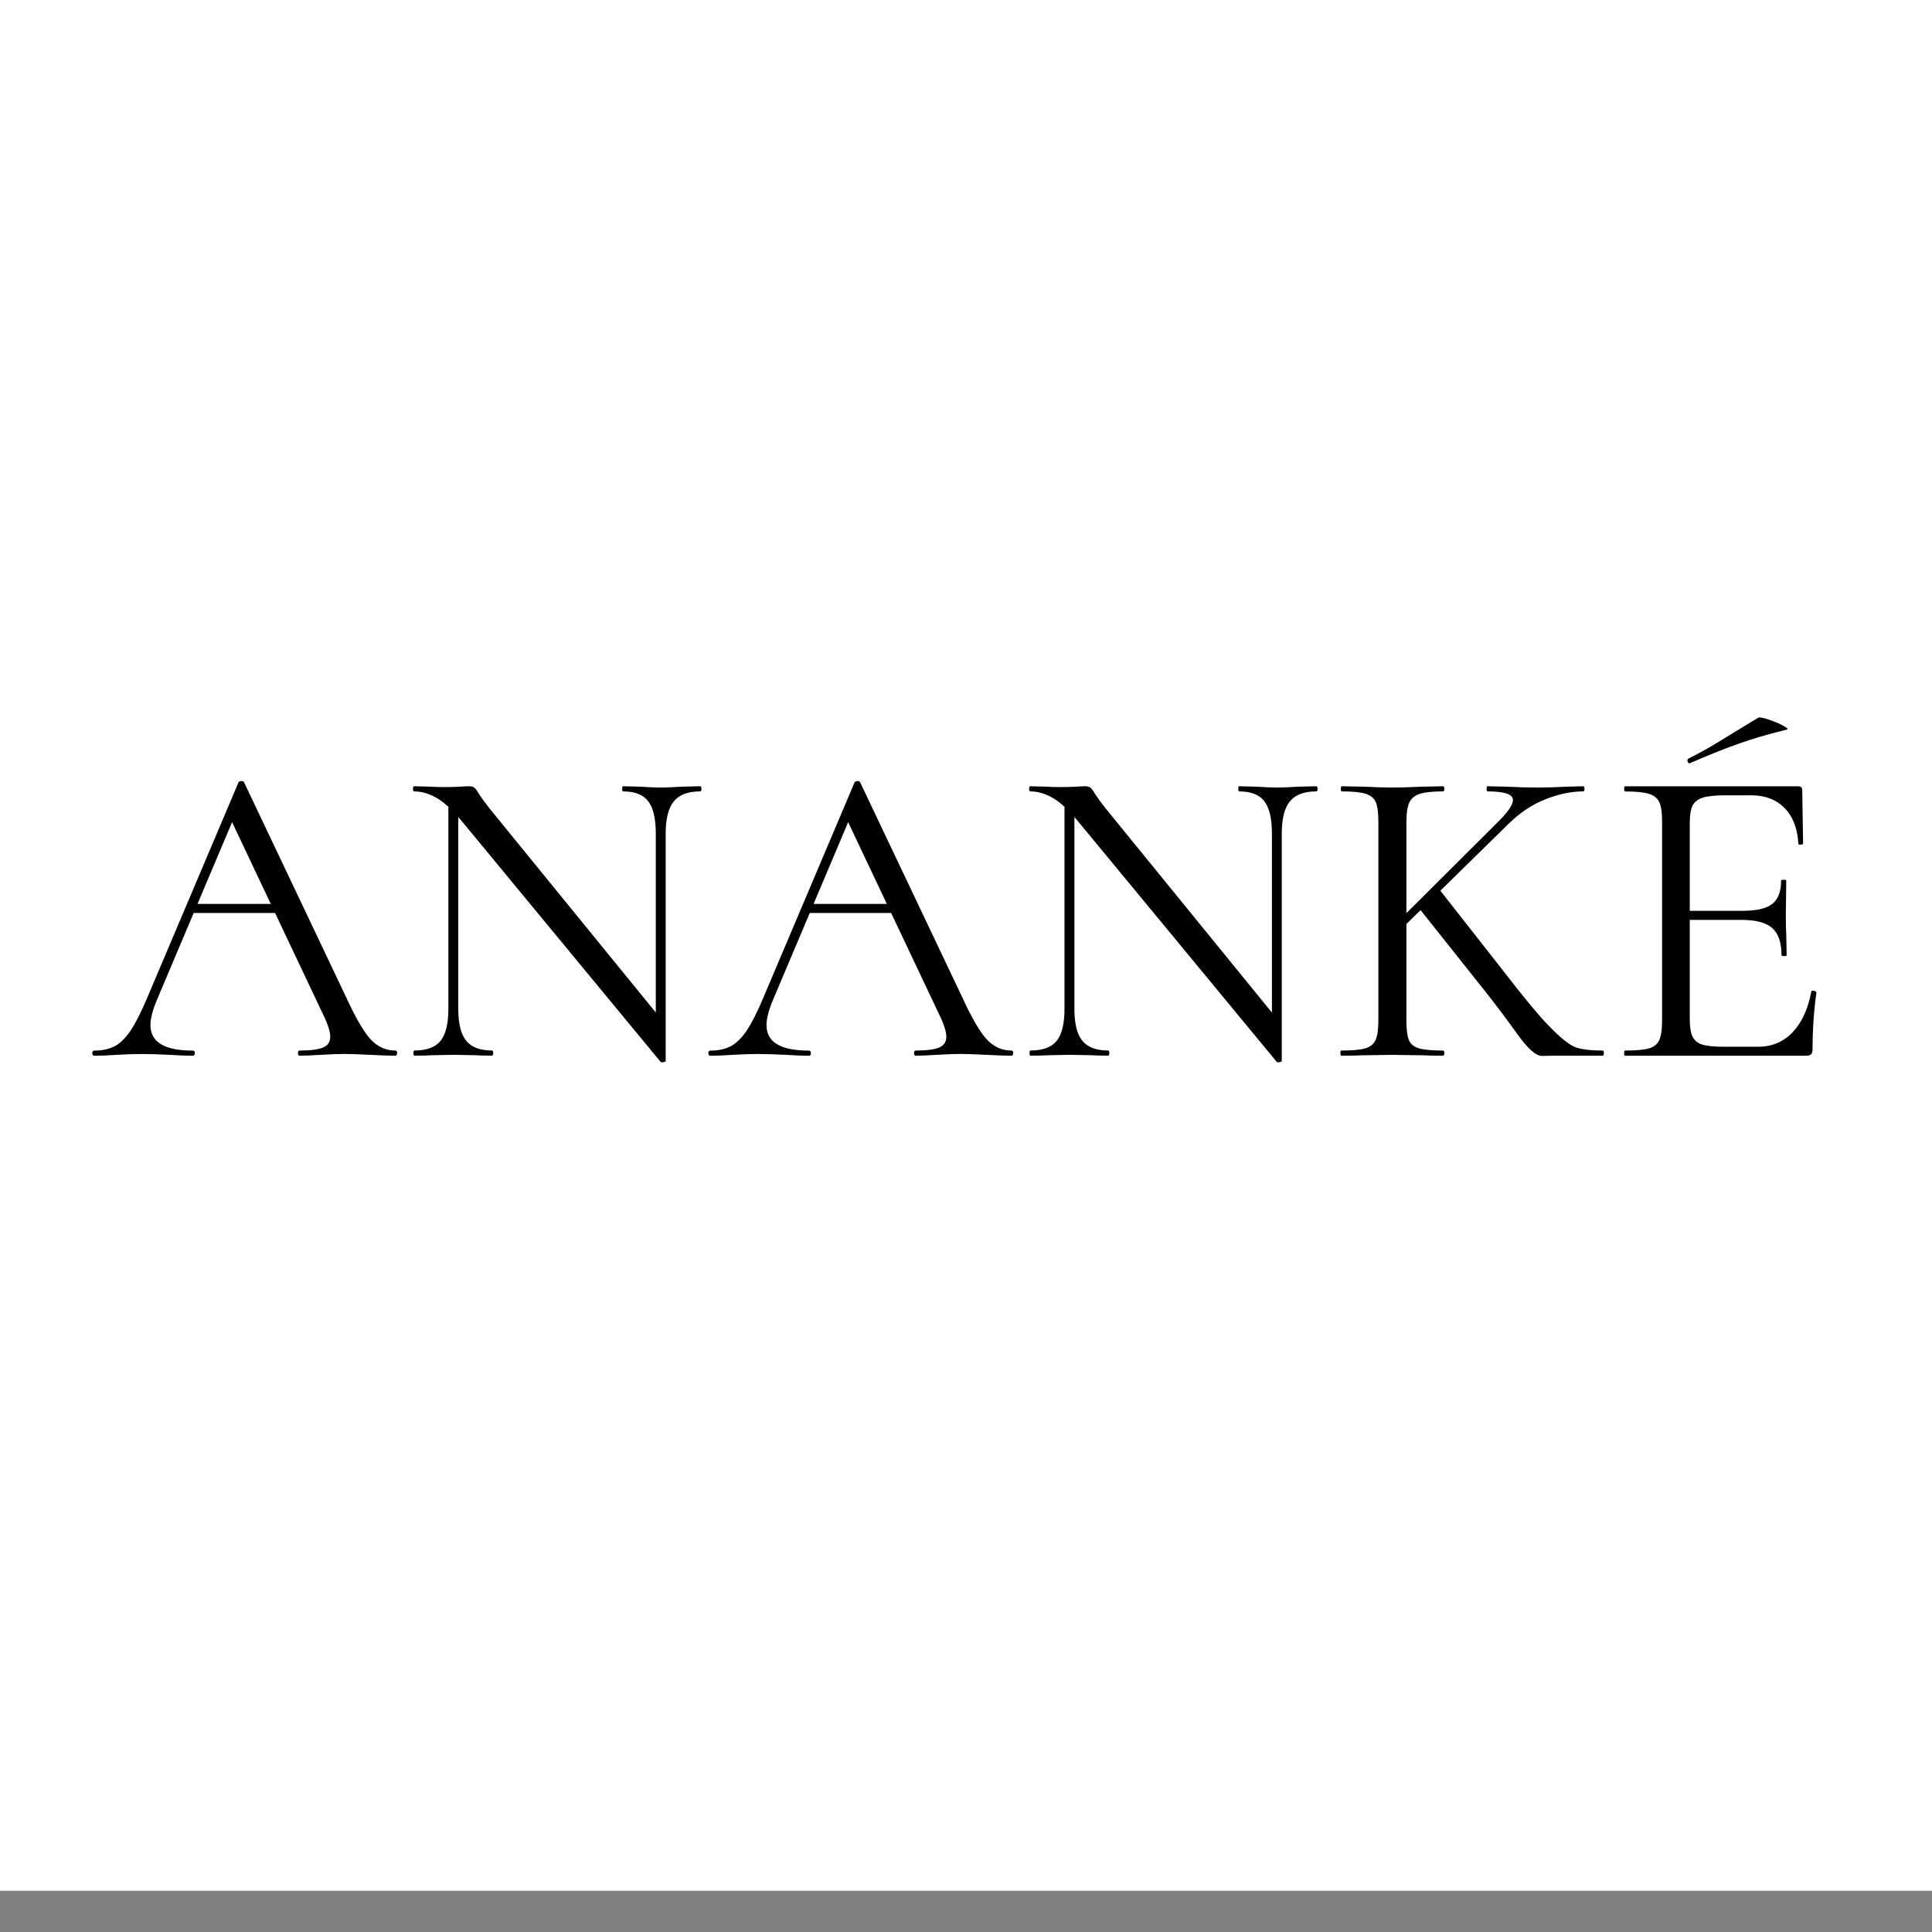
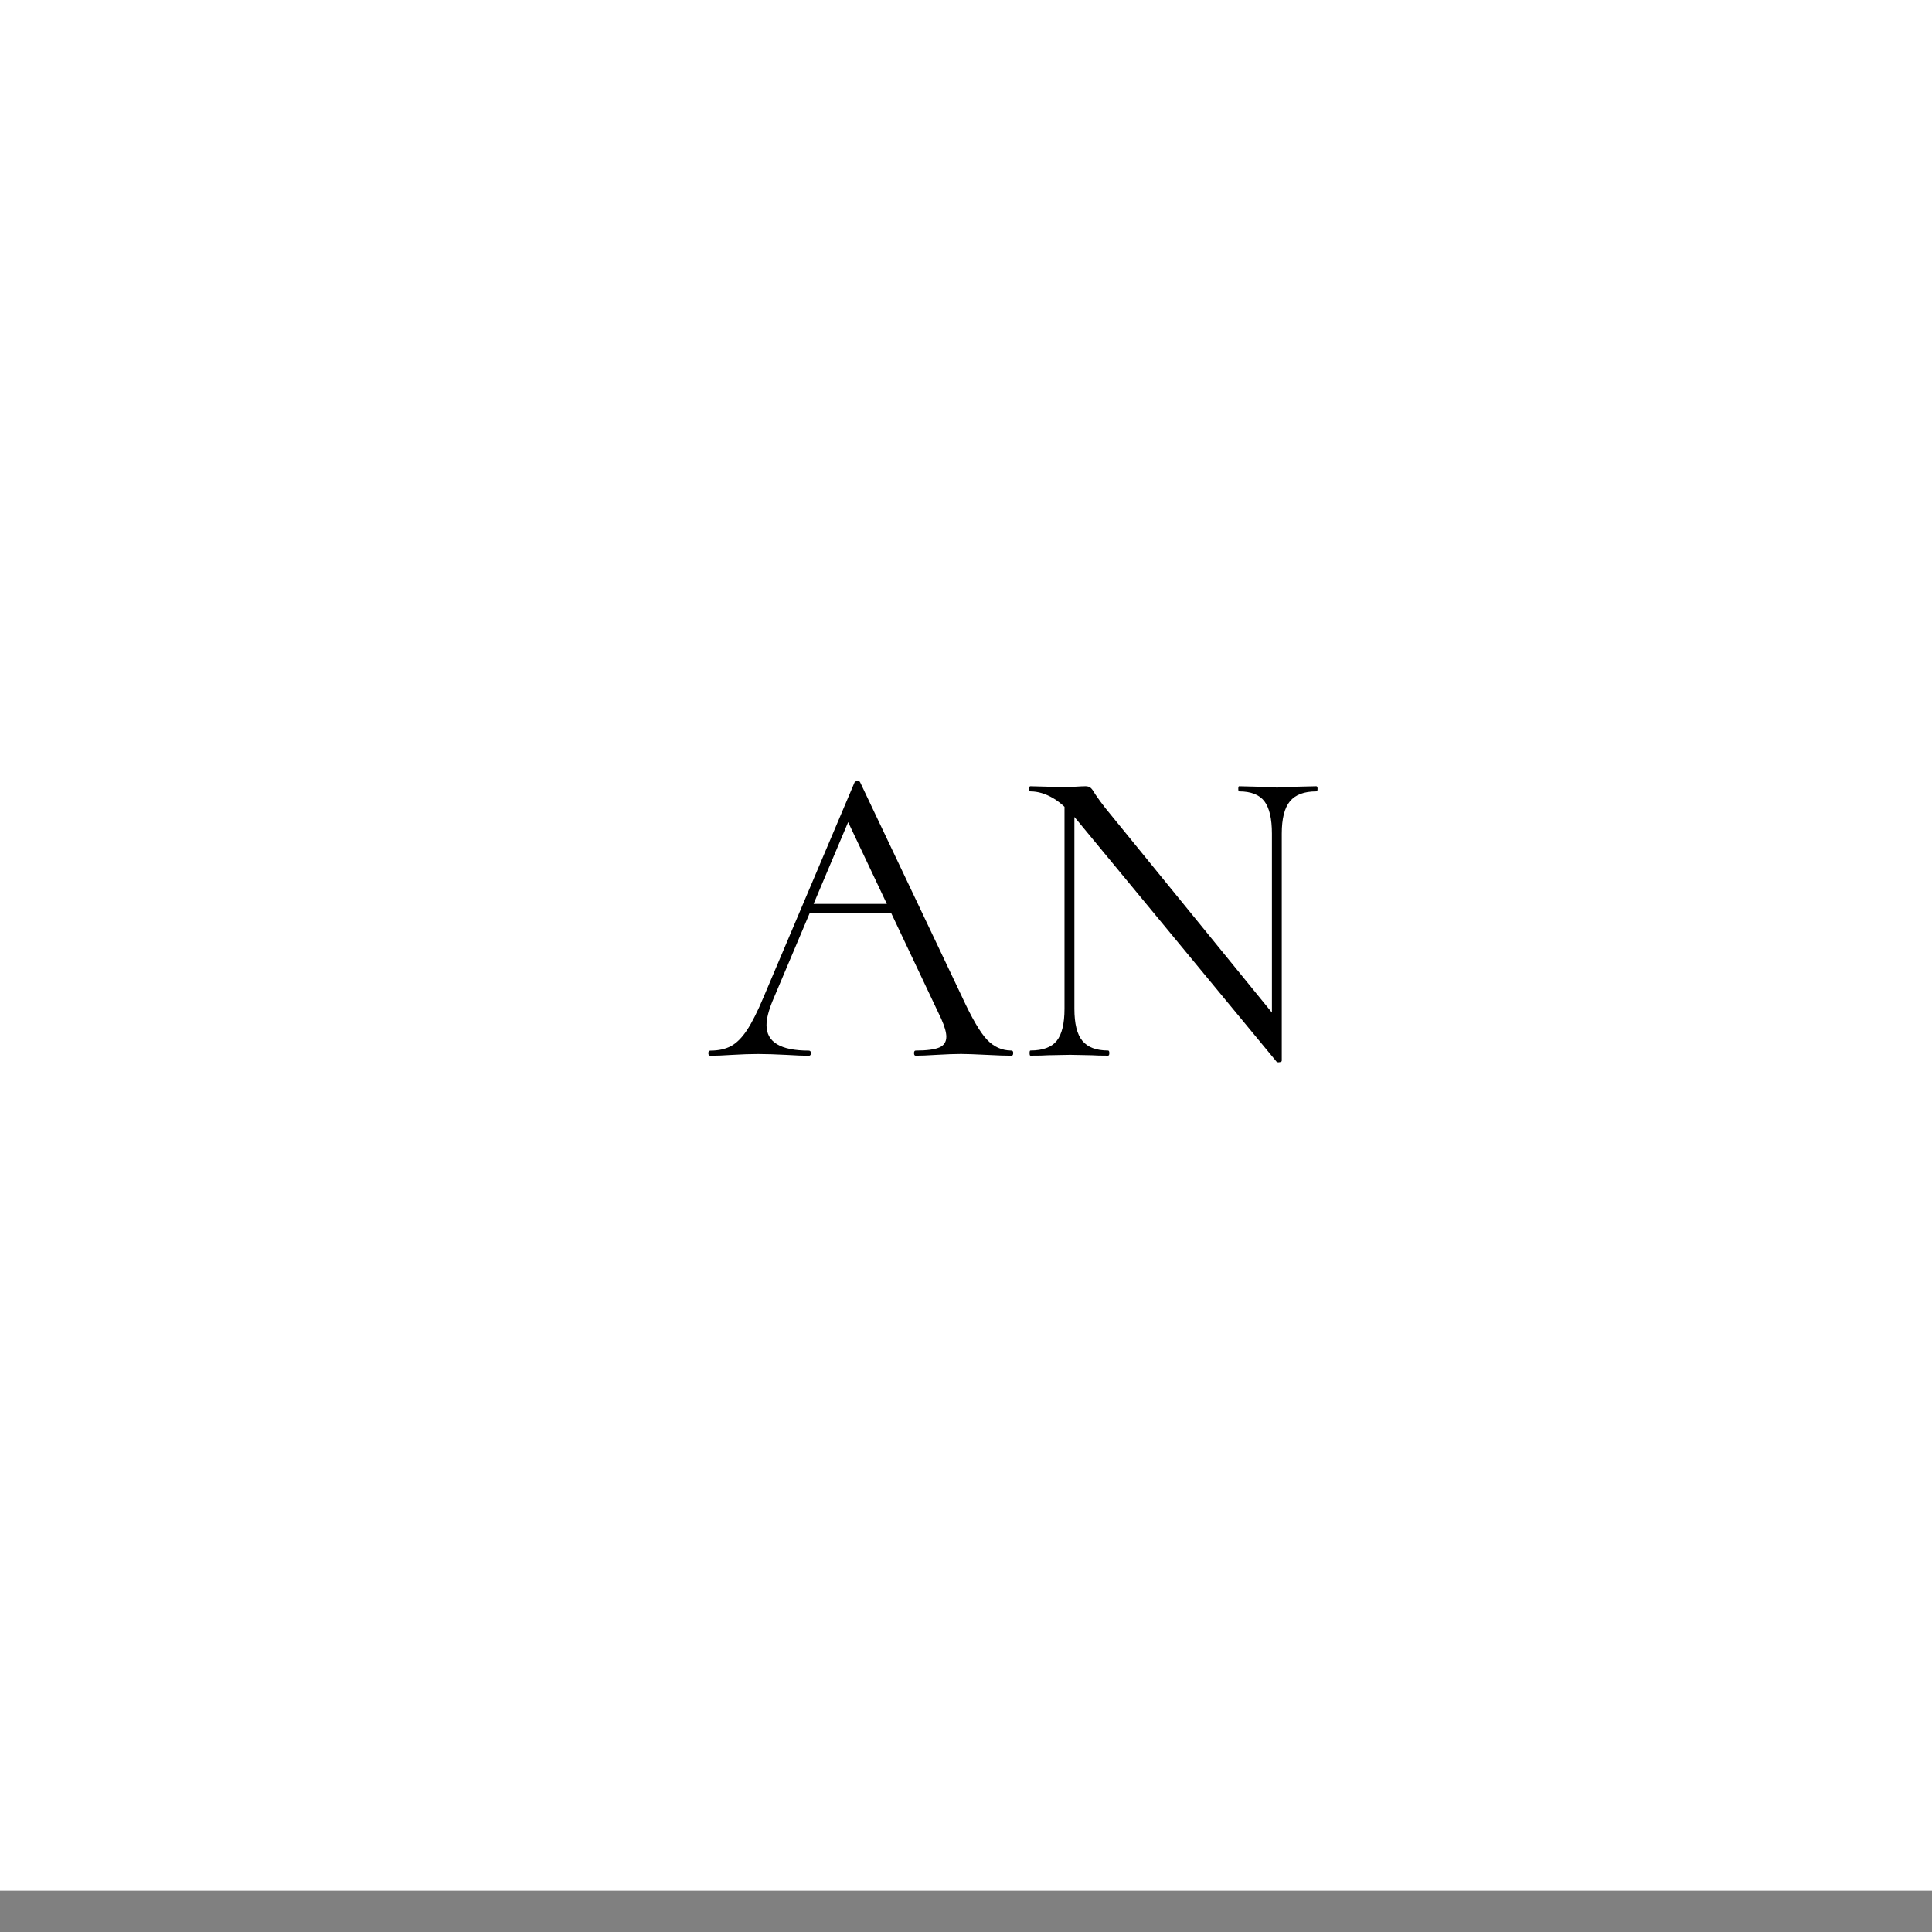
<svg xmlns="http://www.w3.org/2000/svg" id="Livello_1" version="1.1" viewBox="0 0 375 375">
  <rect x="0" y="0" width="375" height="375" fill="#808080" stroke="none" />
  <defs>
    <style>
      .st0 {
        fill: #fff;
      }

      .st1 {
        fill: none;
      }

      .st2 {
        clip-path: url(#clippath-1);
      }

      .st3 {
        clip-path: url(#clippath-2);
      }

      .st4 {
        clip-path: url(#clippath);
      }
    </style>
    <clipPath id="clippath">
      <rect class="st1" y="-8.04" width="375" height="375" />
    </clipPath>
    <clipPath id="clippath-1">
      <rect class="st1" y="-8.04" width="375" height="375" />
    </clipPath>
    <clipPath id="clippath-2">
      <rect class="st1" y="-8.04" width="375" height="375" />
    </clipPath>
  </defs>
  <g class="st4">
    <rect class="st0" y="-8.04" width="375" height="375" />
  </g>
  <g class="st2">
    <rect class="st0" y="-8.04" width="375" height="375" />
  </g>
  <g class="st3">
    <g>
-       <path d="M77.07,204.41c0,.33-.11.5-.33.5-1.06,0-2.71-.05-4.94-.17-2.23-.11-3.85-.17-4.85-.17-1.23,0-2.79.06-4.69.17-1.79.11-3.15.17-4.1.17-.22,0-.33-.17-.33-.5s.11-.5.33-.5c2.12,0,3.64-.2,4.56-.59.92-.39,1.38-1.09,1.38-2.09,0-.84-.33-2.01-1-3.51l-18.58-39.25,2.09-2.59-16.24,38.41c-.78,1.9-1.17,3.46-1.17,4.69,0,3.29,2.73,4.94,8.2,4.94.28,0,.42.17.42.5s-.14.5-.42.5c-1,0-2.46-.05-4.35-.17-2.12-.11-3.96-.17-5.52-.17-1.45,0-3.13.06-5.02.17-1.67.11-3.07.17-4.18.17-.28,0-.42-.17-.42-.5s.14-.5.42-.5c1.56,0,2.89-.29,3.98-.88,1.09-.59,2.12-1.62,3.1-3.1.98-1.48,2.05-3.61,3.22-6.4l17.66-41.68c.11-.17.31-.25.59-.25s.45.08.5.25l19.75,41.59c1.9,4.13,3.52,6.91,4.85,8.33,1.34,1.42,2.93,2.13,4.77,2.13.22,0,.33.17.33.5ZM37.32,175.45h17.24l.59,1.76h-19.08l1.26-1.76Z" />
-       <path d="M128.79,206.16c-.28.06-.47.03-.59-.08l-38.5-46.61c-1.79-2.18-3.42-3.7-4.9-4.56-1.48-.86-2.94-1.3-4.39-1.3-.17,0-.25-.17-.25-.5s.08-.5.25-.5l3.1.08c.67.06,1.59.08,2.76.08s2.23-.03,3.01-.08c.78-.05,1.39-.08,1.84-.08.39,0,.71.1.96.29.25.2.54.6.88,1.21.67,1,1.37,1.95,2.09,2.85l33.48,41.09.67,7.87c0,.11-.14.2-.42.25ZM87.03,154.53l1.92.17v41.09c0,2.9.52,4.98,1.55,6.23,1.03,1.26,2.69,1.88,4.98,1.88.17,0,.25.17.25.5s-.08.5-.25.5c-1.4,0-2.46-.03-3.18-.08l-4.18-.08-4.27.08c-.78.06-1.92.08-3.43.08-.11,0-.17-.17-.17-.5s.06-.5.17-.5c2.4,0,4.1-.63,5.1-1.88,1-1.25,1.51-3.33,1.51-6.23v-41.26ZM129.21,205.91l-1.92-2.59v-41.51c0-2.9-.49-4.99-1.46-6.28-.98-1.28-2.61-1.92-4.9-1.92-.11,0-.17-.17-.17-.5s.06-.5.17-.5l3.26.08c1.67.11,3.04.17,4.1.17,1,0,2.4-.06,4.18-.17l3.43-.08c.17,0,.25.17.25.5s-.08.5-.25.5c-2.34,0-4.05.64-5.1,1.92-1.06,1.28-1.59,3.38-1.59,6.28v44.1Z" />
      <path d="M196.66,204.41c0,.33-.11.5-.34.5-1.06,0-2.71-.05-4.94-.17-2.23-.11-3.85-.17-4.85-.17-1.23,0-2.79.06-4.69.17-1.79.11-3.15.17-4.1.17-.22,0-.33-.17-.33-.5s.11-.5.33-.5c2.12,0,3.64-.2,4.56-.59.92-.39,1.38-1.09,1.38-2.09,0-.84-.33-2.01-1-3.51l-18.58-39.25,2.09-2.59-16.24,38.41c-.78,1.9-1.17,3.46-1.17,4.69,0,3.29,2.73,4.94,8.2,4.94.28,0,.42.17.42.5s-.14.5-.42.5c-1,0-2.46-.05-4.35-.17-2.12-.11-3.96-.17-5.52-.17-1.45,0-3.13.06-5.02.17-1.67.11-3.07.17-4.18.17-.28,0-.42-.17-.42-.5s.14-.5.42-.5c1.56,0,2.89-.29,3.98-.88,1.09-.59,2.12-1.62,3.1-3.1.98-1.48,2.05-3.61,3.22-6.4l17.66-41.68c.11-.17.31-.25.59-.25s.45.08.5.25l19.75,41.59c1.9,4.13,3.51,6.91,4.85,8.33,1.34,1.42,2.93,2.13,4.77,2.13.22,0,.34.17.34.5ZM156.91,175.45h17.24l.59,1.76h-19.08l1.26-1.76Z" />
      <path d="M248.38,206.16c-.28.06-.48.03-.59-.08l-38.5-46.61c-1.79-2.18-3.42-3.7-4.9-4.56-1.48-.86-2.94-1.3-4.39-1.3-.17,0-.25-.17-.25-.5s.08-.5.25-.5l3.1.08c.67.06,1.59.08,2.76.08s2.23-.03,3.01-.08c.78-.05,1.39-.08,1.84-.08.39,0,.71.1.96.29.25.2.54.6.88,1.21.67,1,1.37,1.95,2.09,2.85l33.47,41.09.67,7.87c0,.11-.14.2-.42.25ZM206.62,154.53l1.92.17v41.09c0,2.9.51,4.98,1.55,6.23,1.03,1.26,2.69,1.88,4.98,1.88.17,0,.25.17.25.5s-.08.5-.25.5c-1.4,0-2.46-.03-3.18-.08l-4.18-.08-4.27.08c-.78.06-1.92.08-3.43.08-.11,0-.17-.17-.17-.5s.05-.5.17-.5c2.4,0,4.1-.63,5.1-1.88,1-1.25,1.51-3.33,1.51-6.23v-41.26ZM248.8,205.91l-1.92-2.59v-41.51c0-2.9-.49-4.99-1.46-6.28-.98-1.28-2.61-1.92-4.9-1.92-.11,0-.17-.17-.17-.5s.05-.5.17-.5l3.26.08c1.67.11,3.04.17,4.1.17,1,0,2.4-.06,4.18-.17l3.43-.08c.17,0,.25.17.25.5s-.08.5-.25.5c-2.34,0-4.05.64-5.11,1.92-1.06,1.28-1.59,3.38-1.59,6.28v44.1Z" />
-       <path d="M267.04,155.7c-.33-.78-.99-1.32-1.97-1.63-.98-.31-2.52-.46-4.64-.46-.11,0-.17-.17-.17-.5s.05-.5.17-.5l4.18.08c2.34.11,4.21.17,5.61.17,1.62,0,3.6-.06,5.94-.17l3.93-.08c.17,0,.25.17.25.5s-.08.5-.25.5c-2.06,0-3.59.17-4.56.5-.98.33-1.65.91-2.01,1.72-.36.81-.54,2.05-.54,3.72v38.58c0,1.73.17,2.99.5,3.77.33.78.99,1.31,1.97,1.59.98.28,2.52.42,4.64.42.17,0,.25.17.25.5s-.08.5-.25.5c-1.67,0-3.01-.03-4.02-.08l-5.86-.08-5.69.08c-1,.06-2.4.08-4.18.08-.11,0-.17-.17-.17-.5s.05-.5.17-.5c2.12,0,3.67-.14,4.65-.42.97-.28,1.64-.82,2.01-1.63.36-.81.54-2.05.54-3.72v-38.75c0-1.67-.17-2.9-.5-3.68ZM293.66,155.28c0-1.12-1.65-1.67-4.94-1.67-.11,0-.17-.17-.17-.5s.06-.5.17-.5l3.6.08c2.23.11,4.27.17,6.11.17s3.77-.06,5.77-.17l3.1-.08c.17,0,.25.17.25.5s-.08.5-.25.5c-2.29,0-4.71.5-7.28,1.51-2.57,1-4.97,2.59-7.2,4.77l-21.42,21.01h-2.09l21.59-21.51c1.84-1.84,2.76-3.21,2.76-4.1ZM275.24,176.04l4.18-3.35,12.22,15.57c4.07,5.3,7.18,9.04,9.33,11.21,2.15,2.18,3.81,3.46,4.98,3.85,1.17.39,2.87.59,5.11.59.17,0,.25.17.25.5s-.08.5-.25.5h-9.37c-.45,0-1.24.01-2.39.04-1.14.03-2.75-1.39-4.81-4.27-2.06-2.87-4.05-5.51-5.94-7.91l-13.31-16.74Z" />
    </g>
-     <path d="M315.25,204.41c0-.33.05-.5.17-.5,2.12,0,3.67-.14,4.64-.42.98-.28,1.65-.82,2.01-1.63.36-.81.54-2.05.54-3.72v-38.75c0-1.67-.18-2.9-.54-3.68-.36-.78-1.03-1.32-2.01-1.63-.98-.31-2.52-.46-4.64-.46-.11,0-.17-.17-.17-.5s.05-.5.17-.5h33.64c.5,0,.75.25.75.75l.17,10.29c0,.17-.15.27-.46.29-.31.03-.46-.04-.46-.21-.17-2.96-1.06-5.26-2.68-6.9-1.62-1.65-3.77-2.47-6.44-2.47h-5.1c-1.95,0-3.4.15-4.35.46-.95.31-1.6.82-1.97,1.55-.36.73-.54,1.87-.54,3.43v38c0,1.51.18,2.64.54,3.39.36.75.99,1.27,1.88,1.55.89.28,2.29.42,4.18.42h6.69c2.68,0,4.91-.95,6.7-2.84,1.79-1.9,2.98-4.52,3.6-7.87,0-.11.11-.17.33-.17.17,0,.32.04.46.12.14.08.21.15.21.21-.5,3.51-.75,7.2-.75,11.05,0,.45-.1.77-.29.96-.2.2-.54.29-1.05.29h-35.07c-.11,0-.17-.17-.17-.5ZM344,180.14c-1.2-1.06-3.2-1.59-5.98-1.59h-12.55v-1.76h12.8c2.68,0,4.59-.45,5.73-1.34,1.14-.89,1.71-2.4,1.71-4.52,0-.11.17-.17.5-.17s.5.06.5.17l-.08,6.78c0,1.62.03,2.85.08,3.68l.08,4.02c0,.11-.17.17-.5.17s-.5-.06-.5-.17c0-2.45-.6-4.21-1.8-5.27ZM327.97,148.17c-.22,0-.36-.13-.42-.38-.06-.25,0-.43.17-.54,1.9-.95,3.74-1.97,5.52-3.05,1.79-1.09,2.9-1.77,3.35-2.05l4.69-2.85c.28-.11.96.01,2.05.38,1.09.36,2.04.77,2.85,1.21.81.45.99.7.54.75-3.46.84-6.63,1.77-9.5,2.8-2.87,1.03-5.9,2.25-9.08,3.64l-.17.08Z" />
  </g>
</svg>